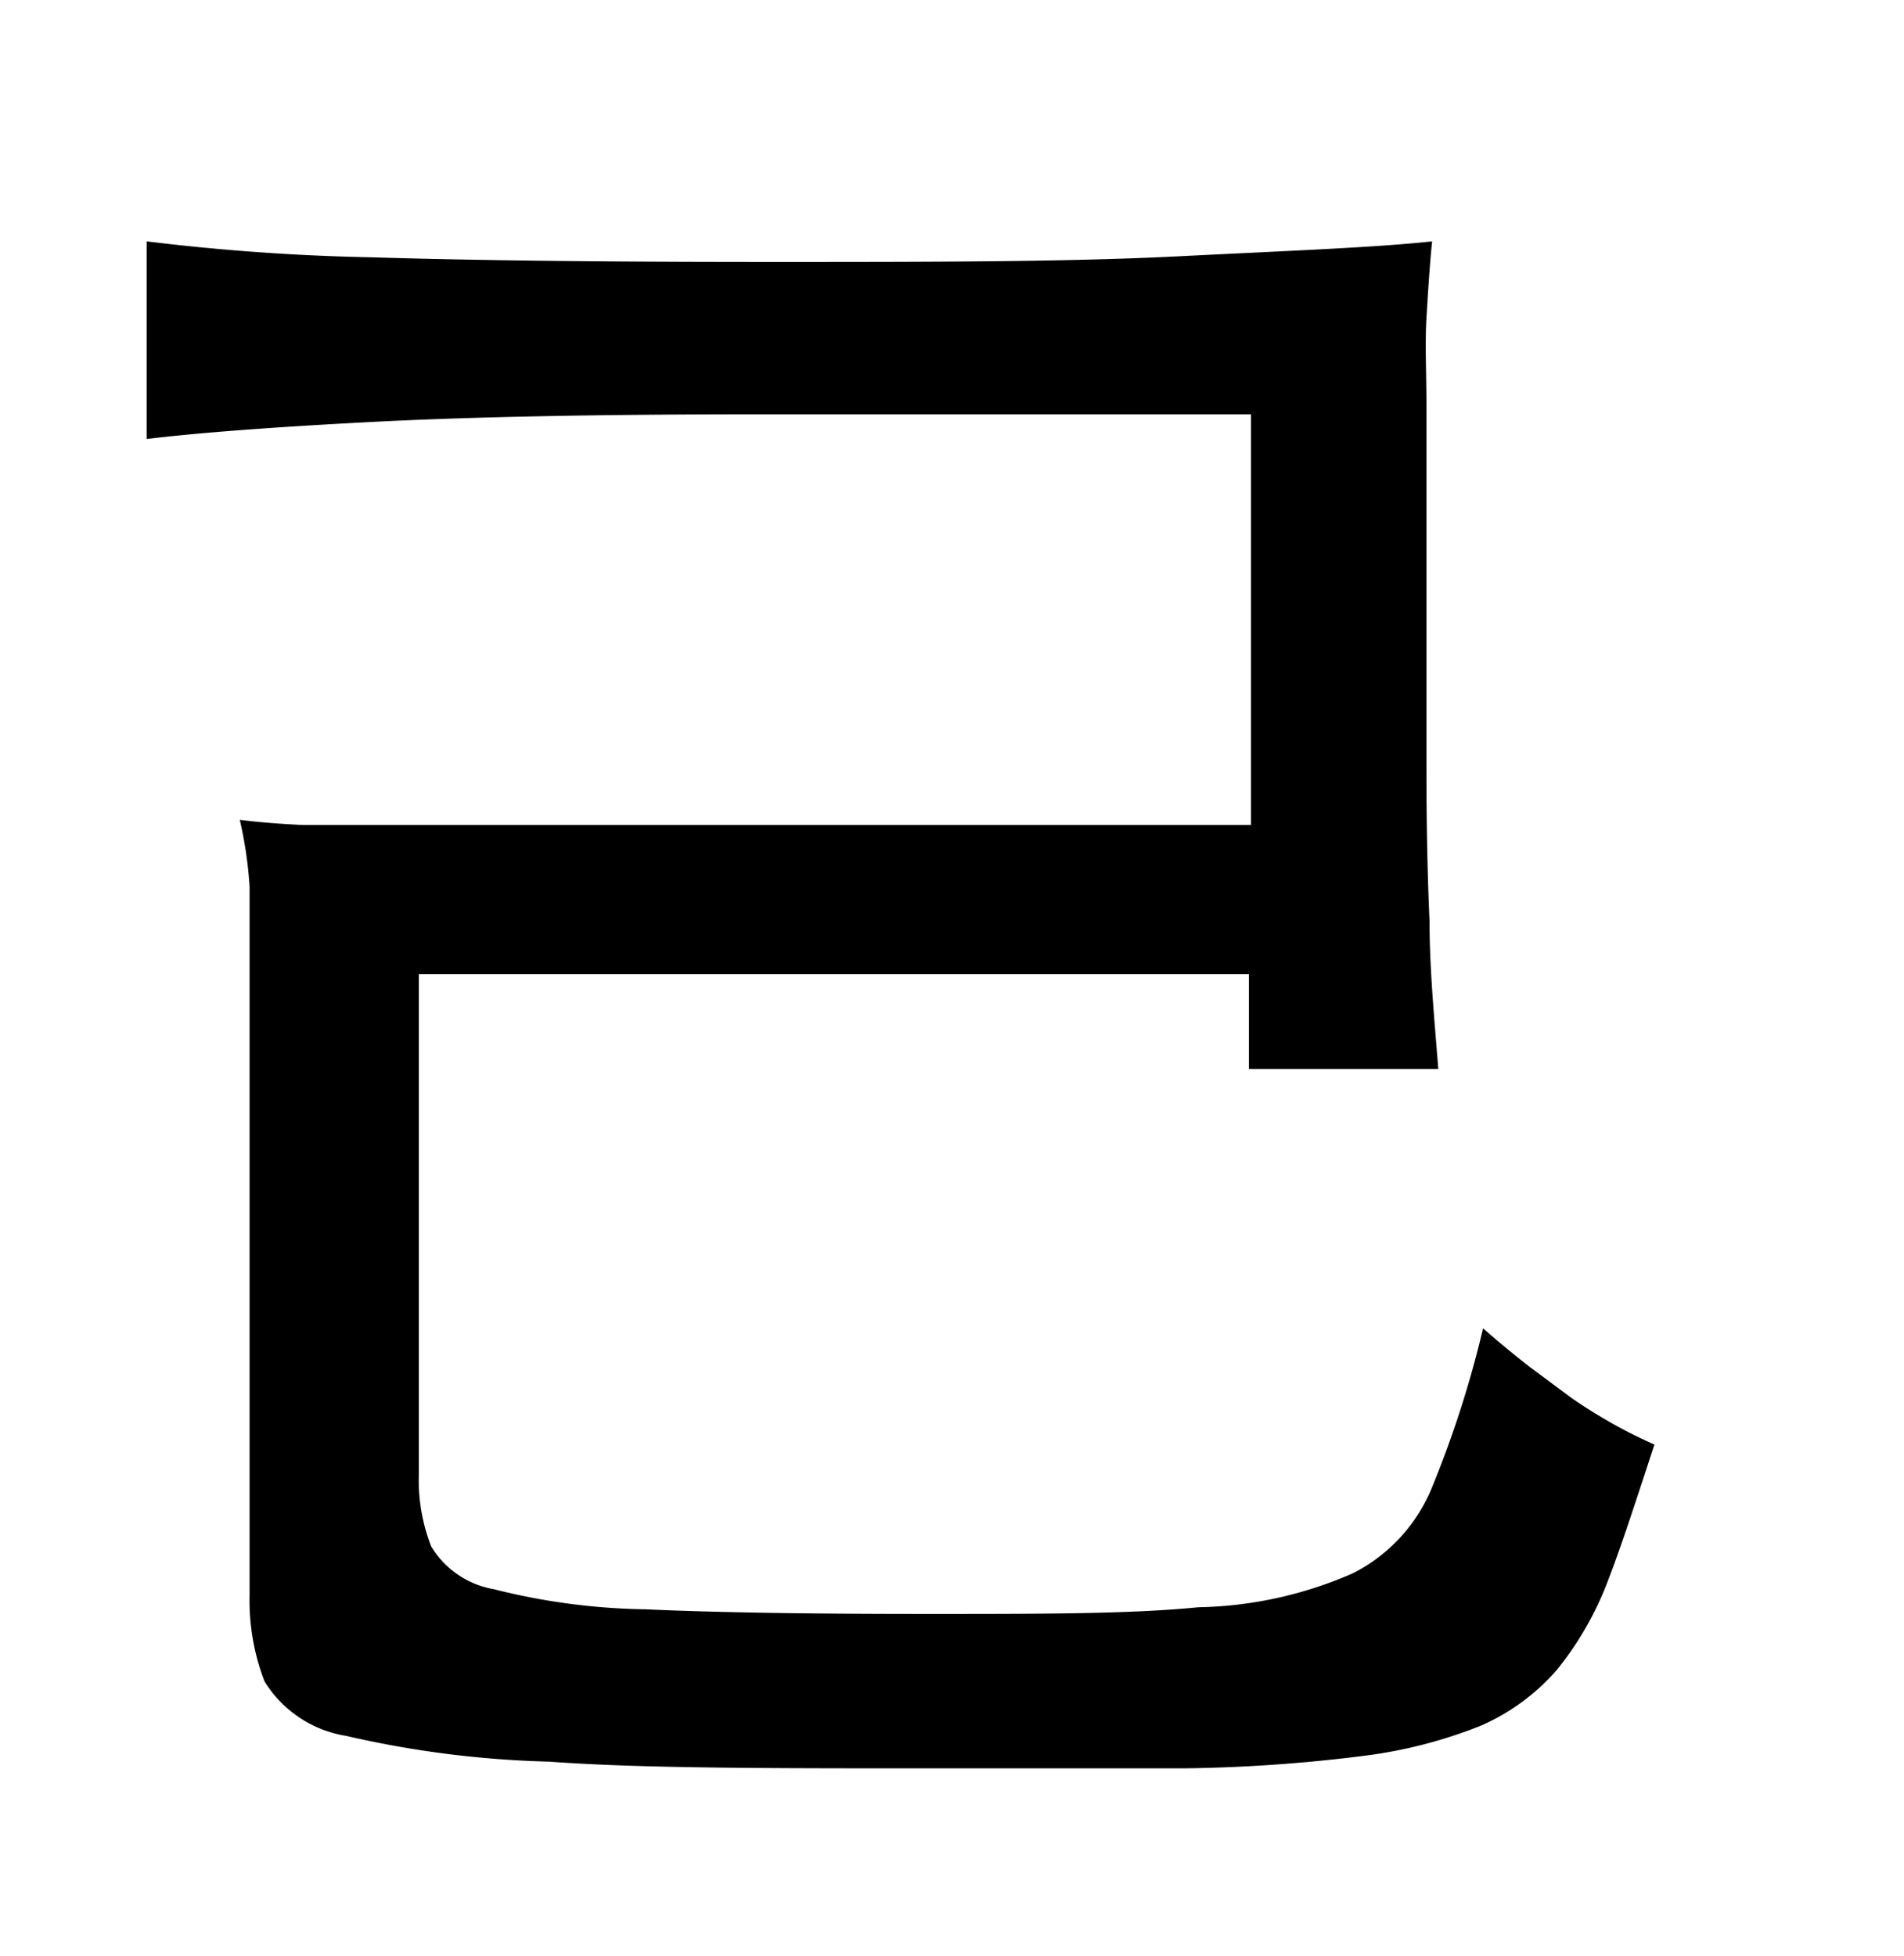
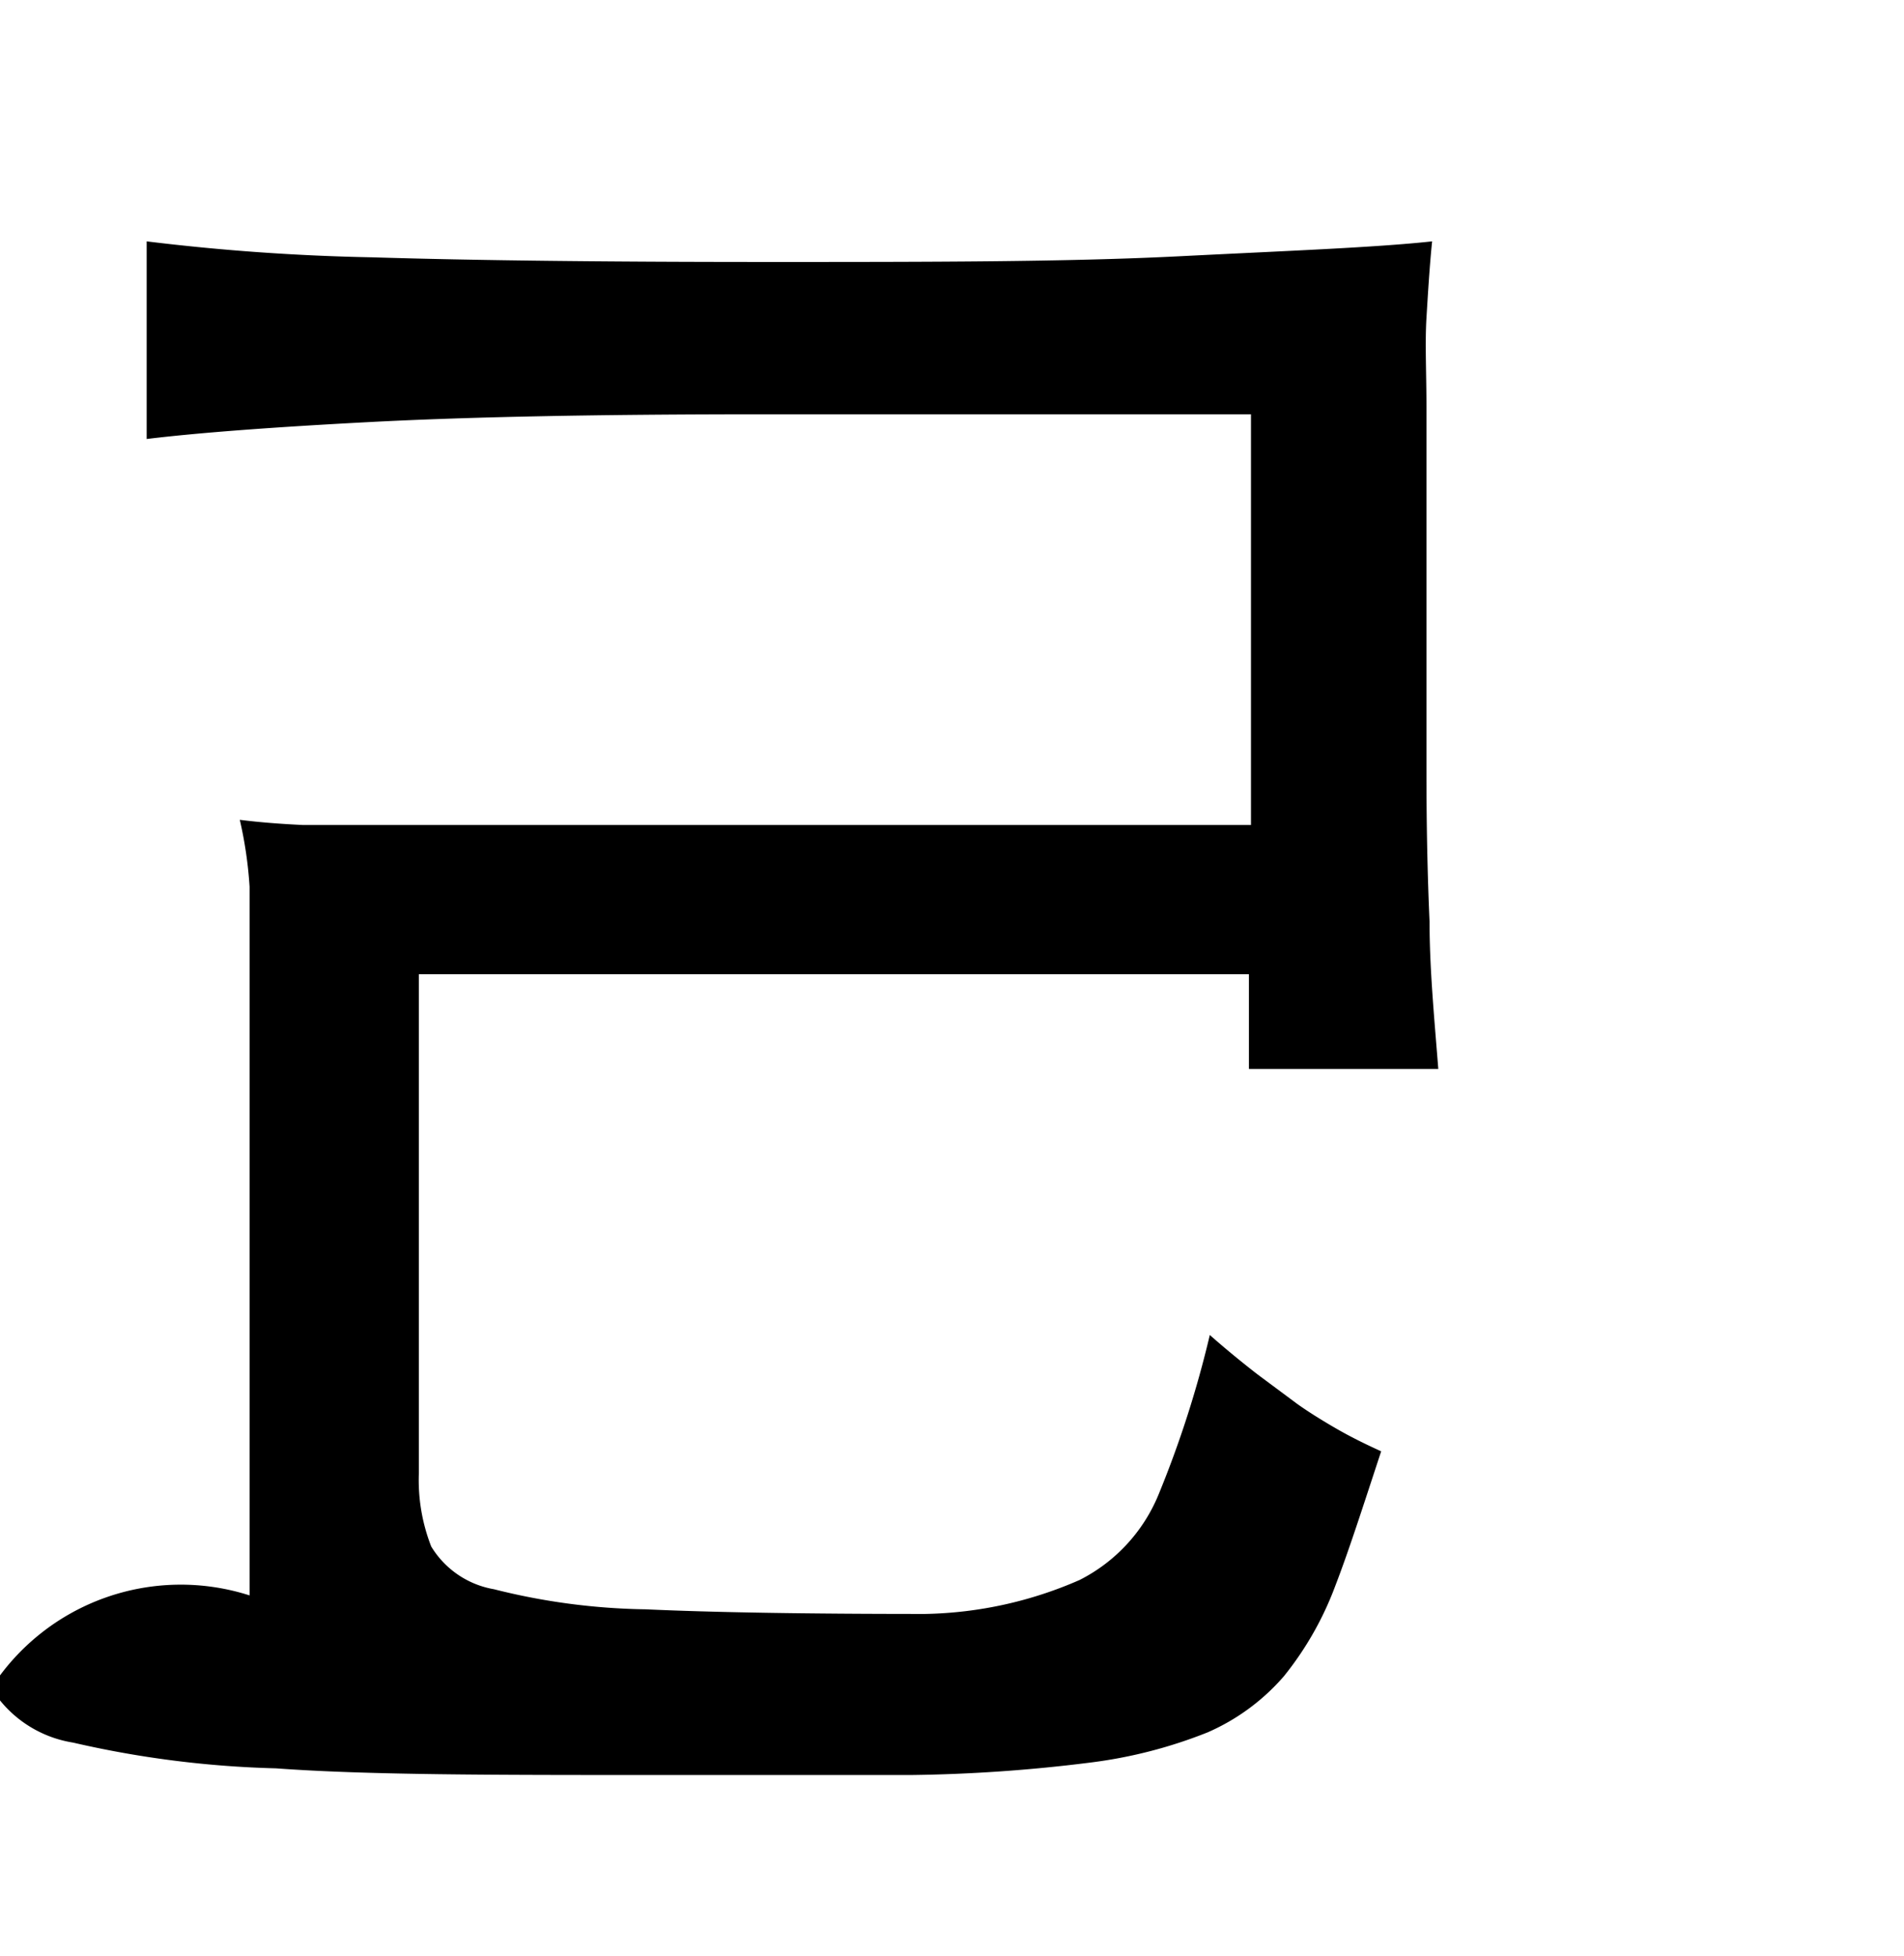
<svg xmlns="http://www.w3.org/2000/svg" viewBox="0 0 37 38">
  <title>radical</title>
  <g id="radical-49" data-name="Layer 2">
-     <path d="M8.14,18.93v9.69a3.54,3.54,0,0,0,.24,1.43,1.78,1.78,0,0,0,1.22.83,12.71,12.71,0,0,0,2.94.39c1.31.06,3.12.09,5.44.09s4,0,5.31-.13a7.81,7.81,0,0,0,3-.66,3.24,3.24,0,0,0,1.53-1.65,20.59,20.59,0,0,0,1-3.11c.34.3.65.55.92.76l.78.58c.24.17.5.33.76.48s.54.29.87.44c-.33,1-.62,1.91-.89,2.61a6.29,6.29,0,0,1-1,1.76,4.16,4.16,0,0,1-1.48,1.09,9.2,9.2,0,0,1-2.3.59,30.55,30.55,0,0,1-3.46.24c-1.36,0-3,0-5,0-3.14,0-5.58,0-7.35-.13a19.67,19.67,0,0,1-3.94-.5,2.29,2.29,0,0,1-1.59-1.06A4.38,4.38,0,0,1,4.85,31V19.23c0-.89,0-1.56,0-2a8,8,0,0,0-.19-1.3c.4.05.8.08,1.22.1l1.78,0c.77,0,1.78,0,3.05,0h13.6V8.05H14.76q-4.69,0-7.56.15t-4.35.33V4.69A42.65,42.65,0,0,0,7.23,5q2.91.09,7.68.09c3.16,0,5.82,0,8-.11s3.81-.17,4.92-.29c-.05.49-.08,1-.11,1.49s0,1.08,0,1.72V15q0,1.56.06,2.91c0,.9.09,1.85.17,2.86H24.27V18.93Z" />
+     <path d="M8.14,18.93v9.69a3.54,3.54,0,0,0,.24,1.43,1.78,1.78,0,0,0,1.22.83,12.71,12.71,0,0,0,2.94.39c1.31.06,3.12.09,5.44.09a7.81,7.81,0,0,0,3-.66,3.24,3.24,0,0,0,1.53-1.65,20.59,20.59,0,0,0,1-3.11c.34.3.65.55.92.76l.78.58c.24.17.5.33.76.48s.54.29.87.44c-.33,1-.62,1.91-.89,2.61a6.29,6.29,0,0,1-1,1.76,4.16,4.16,0,0,1-1.48,1.09,9.2,9.2,0,0,1-2.3.59,30.55,30.55,0,0,1-3.46.24c-1.36,0-3,0-5,0-3.14,0-5.58,0-7.35-.13a19.67,19.67,0,0,1-3.94-.5,2.29,2.29,0,0,1-1.59-1.06A4.38,4.38,0,0,1,4.85,31V19.23c0-.89,0-1.56,0-2a8,8,0,0,0-.19-1.3c.4.05.8.08,1.22.1l1.78,0c.77,0,1.78,0,3.05,0h13.6V8.05H14.76q-4.69,0-7.56.15t-4.35.33V4.69A42.65,42.65,0,0,0,7.23,5q2.91.09,7.68.09c3.16,0,5.82,0,8-.11s3.81-.17,4.92-.29c-.05.49-.08,1-.11,1.49s0,1.08,0,1.72V15q0,1.56.06,2.91c0,.9.09,1.85.17,2.86H24.27V18.93Z" />
  </g>
</svg>